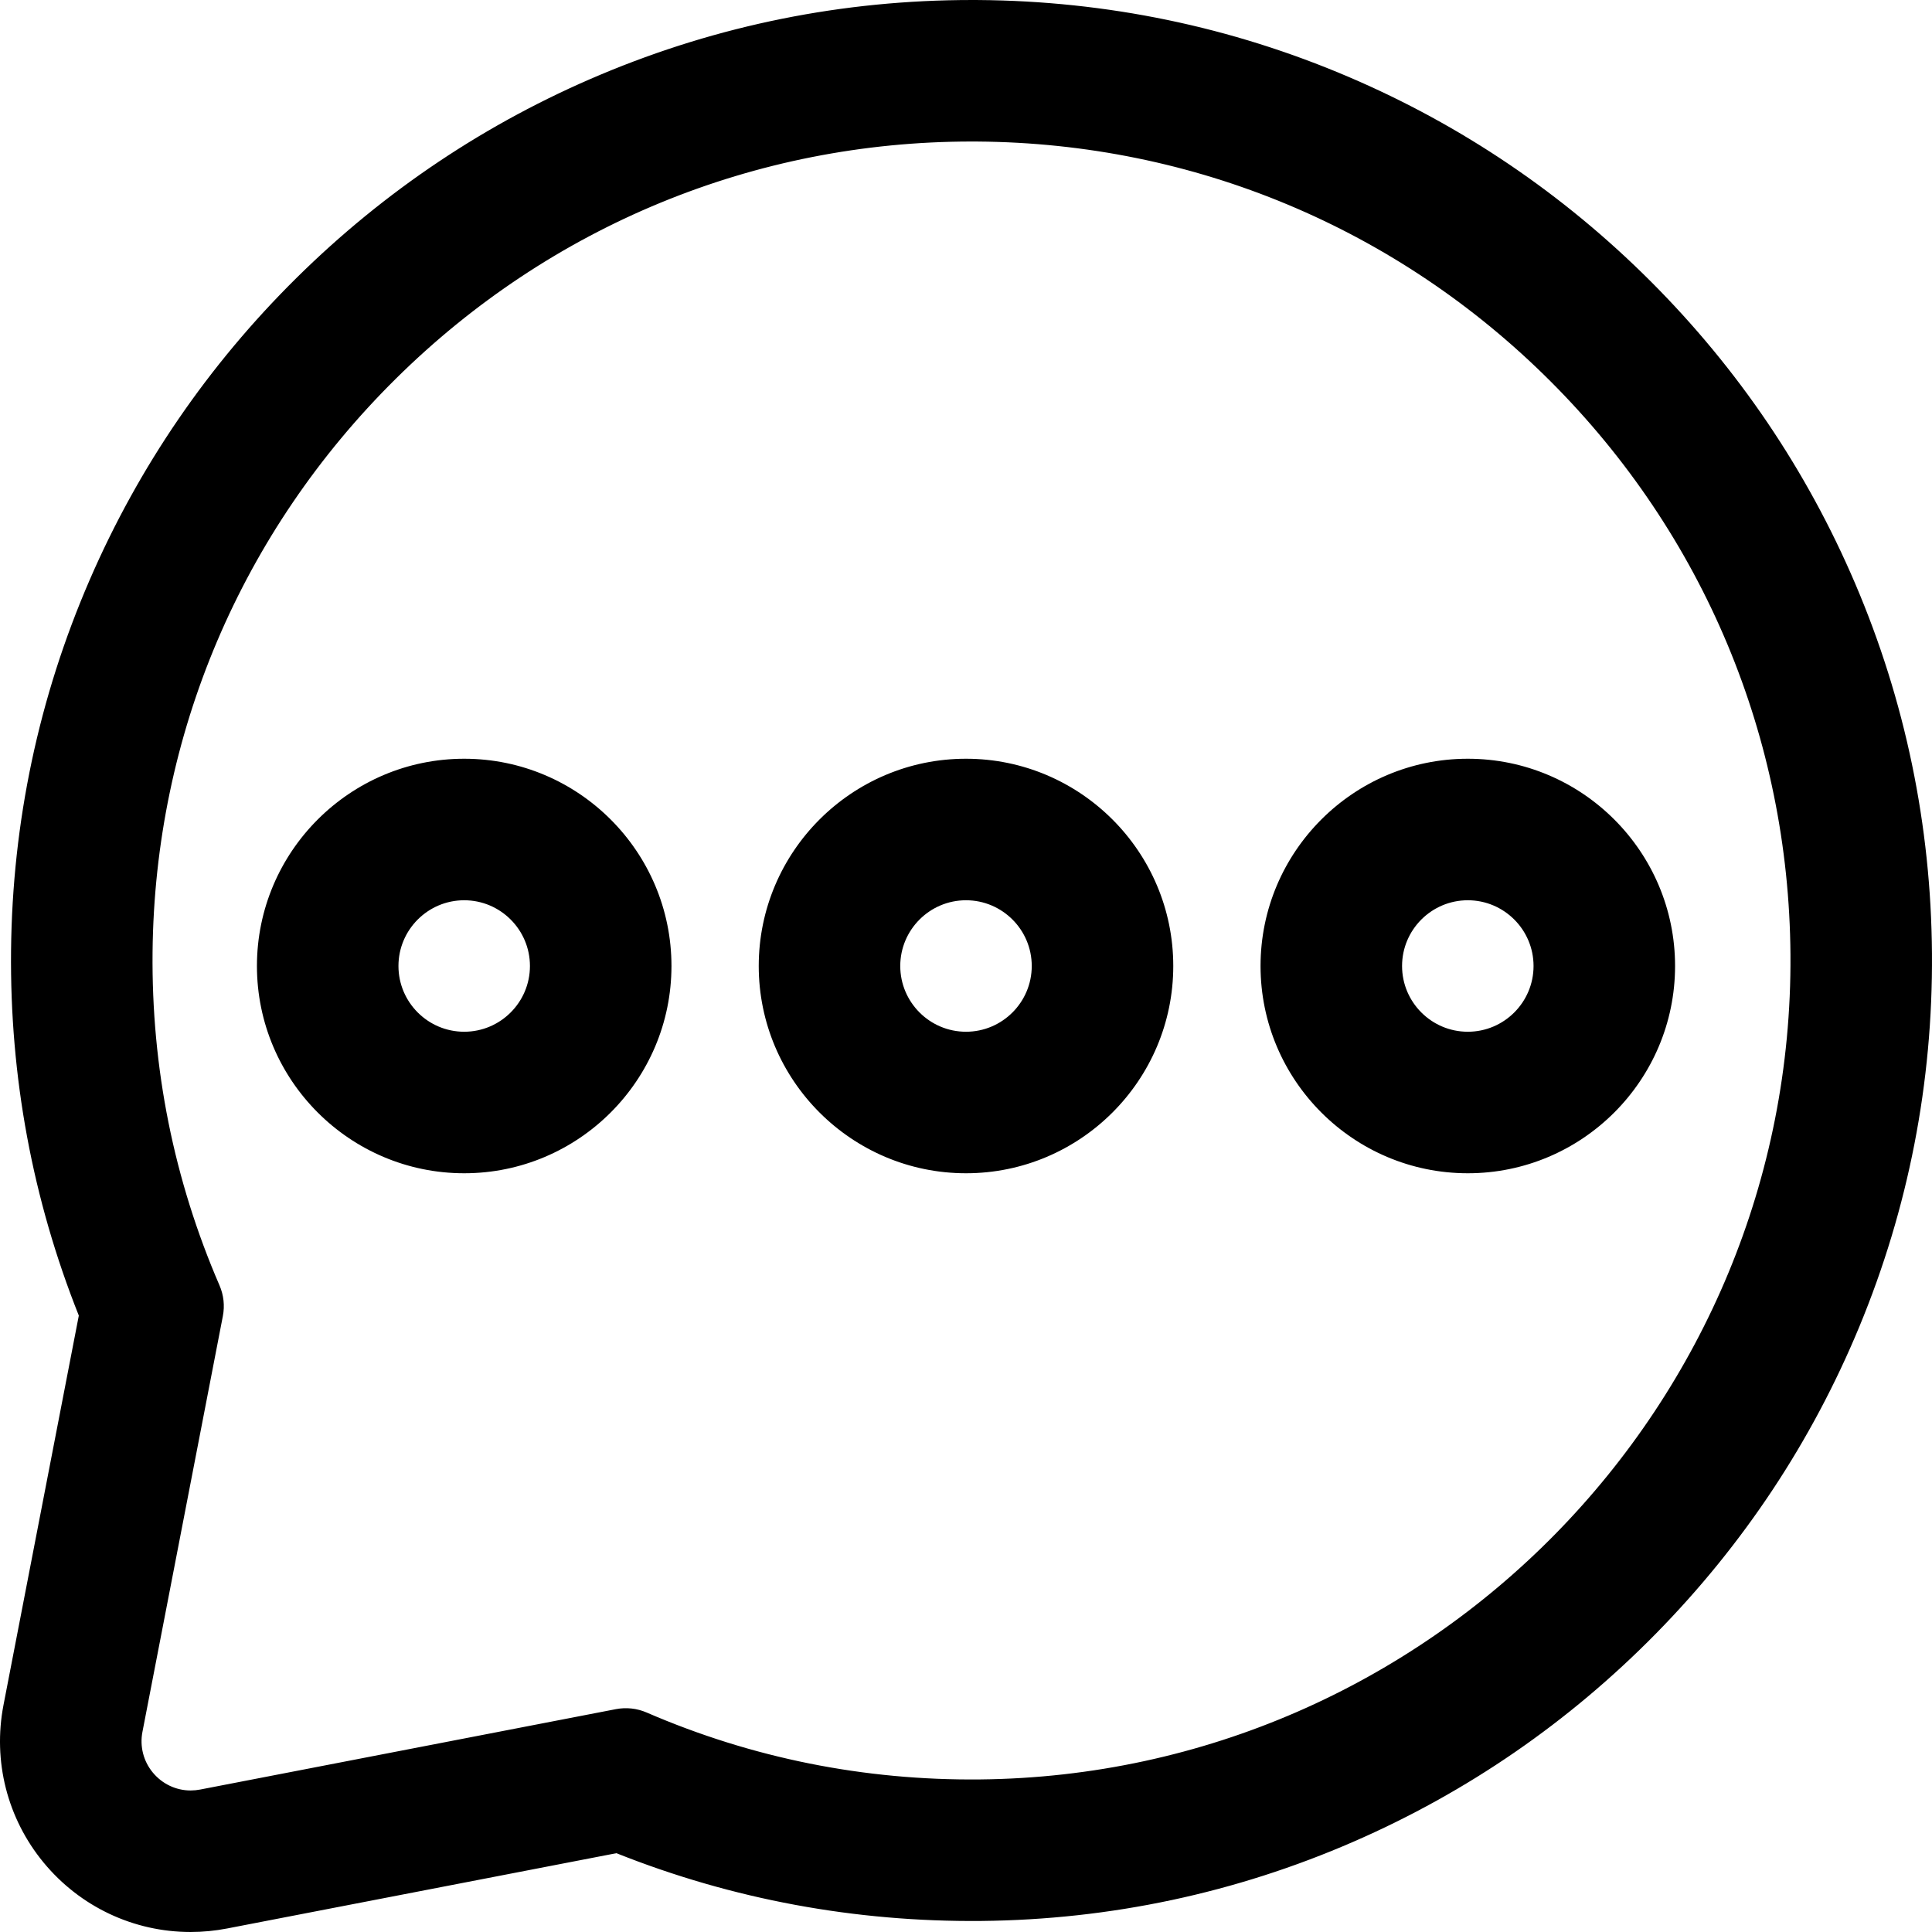
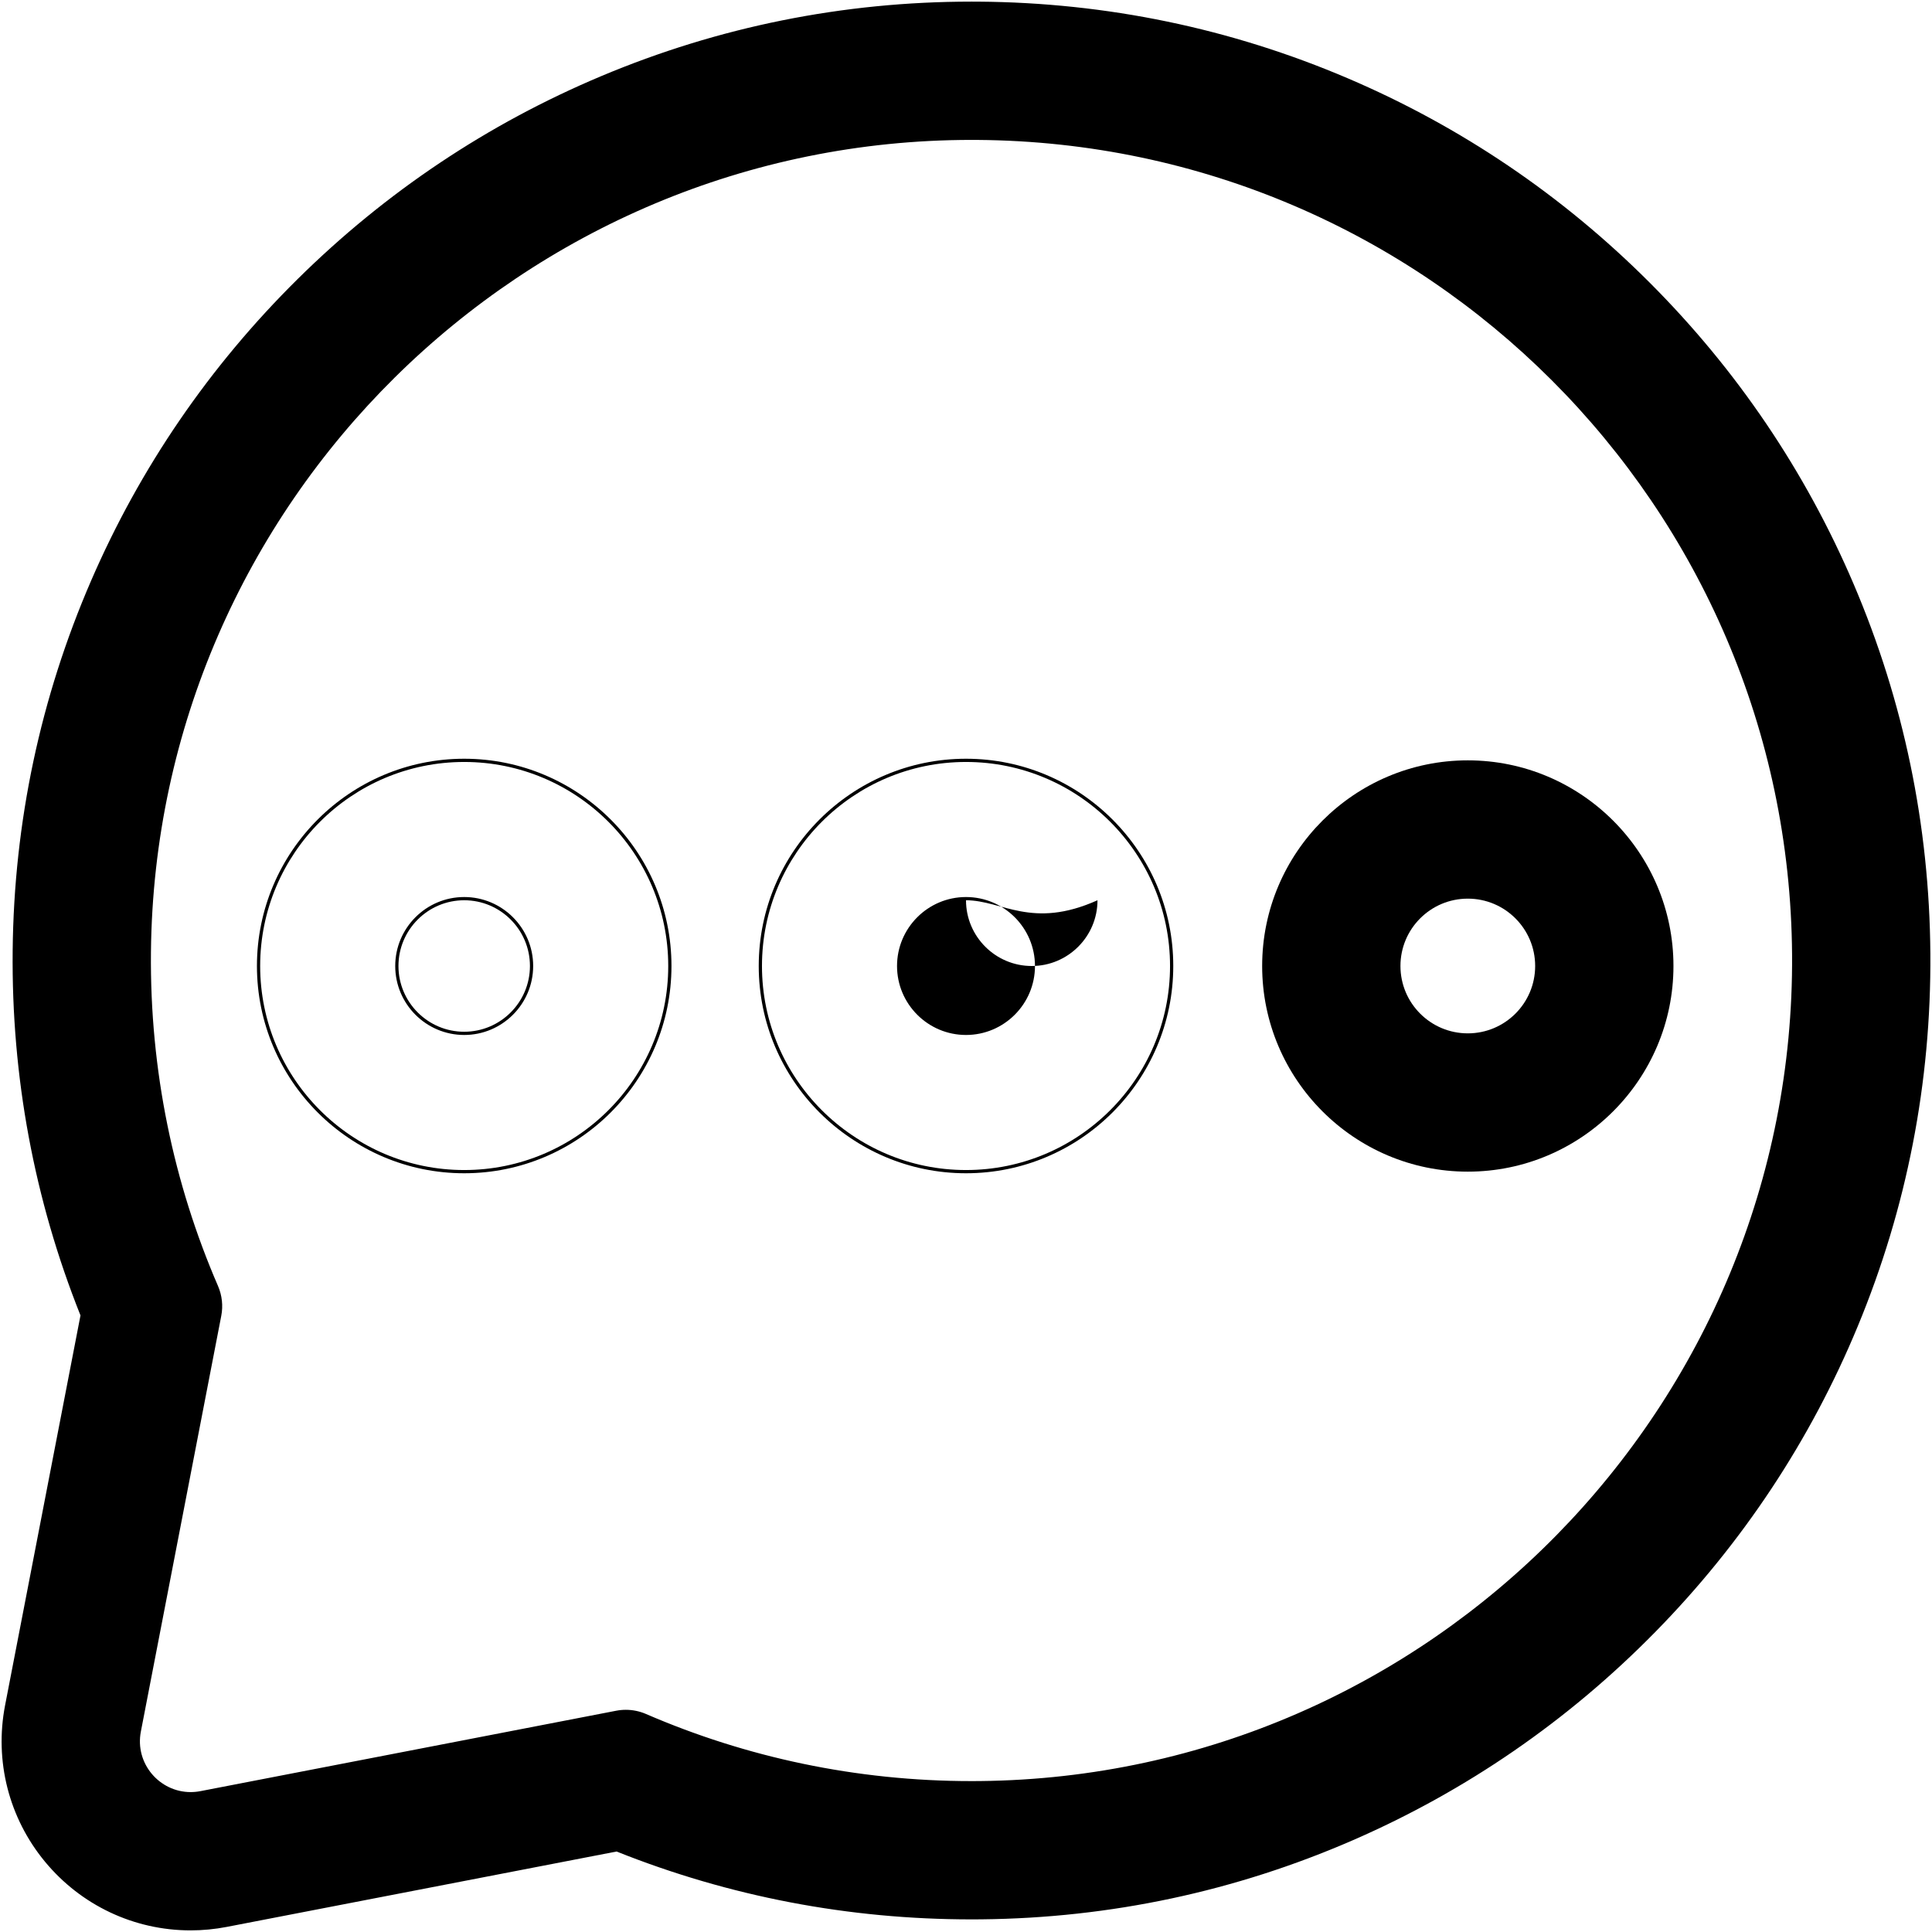
<svg xmlns="http://www.w3.org/2000/svg" fill="#000000" version="1.1" id="Capa_1" width="800px" height="800px" viewBox="0 0 598.494 598.494" xml:space="preserve">
  <g>
    <g>
      <path d="M59.047,597.992c3.737,0,7.5-0.361,11.188-1.074l120.768-23.357c34.97,13.956,71.913,21.026,109.947,21.026    c1.03,0,2.061-0.006,3.093-0.016c39.924-0.408,78.635-8.656,115.061-24.514c35.13-15.294,66.625-36.977,93.609-64.447    c26.981-27.467,48.103-59.342,62.774-94.741c15.212-36.698,22.782-75.546,22.499-115.465    c-0.28-39.679-8.271-78.178-23.747-114.424c-14.947-35.005-36.225-66.455-63.243-93.474    c-27.018-27.019-58.466-48.297-93.472-63.246C381.278,8.783,342.781,0.792,303.101,0.509c-0.708-0.005-1.433-0.007-2.137-0.007    c-39.699,0-78.3,7.768-114.732,23.086c-35.161,14.784-66.805,35.942-94.053,62.885c-27.262,26.957-48.774,58.372-63.941,93.374    C12.512,216.14,4.331,254.695,3.924,294.443c-0.401,39.118,6.664,77.107,21.009,113.048L1.576,528.263    c-3.333,17.233,1.157,34.875,12.318,48.402C25.078,590.219,41.536,597.992,59.047,597.992z M43.637,536.397l24.908-128.785    c0.6-3.106,0.251-6.321-1.005-9.226c-13.707-31.682-21.154-66.702-20.778-103.504C48.186,155.745,162.04,43.341,300.964,43.341    c0.604,0,1.227,0.002,1.833,0.007c138.931,0.988,251.366,113.427,252.35,252.36c0.989,139.745-111.798,254.598-251.539,256.025    c-0.888,0.009-1.772,0.014-2.658,0.014c-35.829,0-69.925-7.416-100.841-20.791c-1.979-0.856-4.103-1.291-6.238-1.291    c-0.998,0-1.998,0.095-2.987,0.286L62.098,554.858c-1.032,0.199-2.05,0.294-3.05,0.294    C49.436,555.152,41.718,546.32,43.637,536.397z" />
-       <path d="M59.047,598.492c-17.662,0-34.26-7.84-45.539-21.509C2.252,563.34-2.276,545.548,1.085,528.168L24.415,407.54    C10.086,371.59,3.023,333.536,3.424,294.438c0.408-39.814,8.603-78.435,24.355-114.79c15.192-35.061,36.741-66.529,64.048-93.531    c27.295-26.99,58.992-48.183,94.21-62.991C222.533,7.782,261.2,0.002,300.964,0.002c0.705,0,1.431,0.002,2.141,0.007    c39.745,0.283,78.308,8.288,114.615,23.792c35.065,14.974,66.566,36.289,93.629,63.353c27.062,27.062,48.376,58.564,63.35,93.631    c15.503,36.309,23.507,74.871,23.787,114.617c0.283,39.985-7.299,78.898-22.537,115.66c-14.695,35.457-35.852,67.386-62.88,94.9    c-27.028,27.516-58.575,49.234-93.767,64.555c-36.488,15.885-75.266,24.146-115.255,24.556    c-39.115,0.359-77.164-6.673-113.093-20.992L70.33,597.409C66.612,598.128,62.816,598.492,59.047,598.492z M300.964,1.002    c-39.63,0-78.167,7.754-114.539,23.047c-35.101,14.758-66.691,35.88-93.895,62.78c-27.216,26.911-48.692,58.274-63.833,93.217    c-15.7,36.231-23.867,74.722-24.273,114.403c-0.4,39.017,6.657,76.988,20.974,112.857l0.054,0.137l-0.028,0.144L2.067,528.357    c-3.304,17.086,1.147,34.577,12.213,47.989c11.088,13.438,27.405,21.146,44.767,21.146c3.705,0,7.437-0.358,11.093-1.065    l120.912-23.385l0.136,0.054c35.846,14.307,73.801,21.334,112.849,20.976c39.854-0.407,78.501-8.642,114.866-24.472    c35.072-15.27,66.514-36.916,93.452-64.34c26.938-27.422,48.022-59.244,62.669-94.582c15.187-36.638,22.744-75.42,22.461-115.27    c-0.28-39.612-8.256-78.045-23.707-114.231c-14.923-34.949-36.165-66.345-63.137-93.316    c-26.972-26.973-58.367-48.216-93.314-63.14C381.143,9.269,342.71,1.291,303.097,1.009C302.391,1.004,301.667,1.002,300.964,1.002    z M59.048,555.652c-4.829,0-9.383-2.163-12.495-5.935c-3.09-3.744-4.332-8.634-3.407-13.415l24.908-128.785    c0.583-3.022,0.247-6.111-0.974-8.933c-14.183-32.781-21.187-67.674-20.819-103.708c0.69-67.397,27.57-130.718,75.688-178.298    c48.088-47.551,111.664-73.738,179.016-73.738c0.605,0,1.229,0.002,1.837,0.007c67.325,0.479,130.631,26.972,178.255,74.597    c47.624,47.626,74.114,110.933,74.591,178.259c0.991,140.02-112.07,255.099-252.034,256.529    c-36.05,0.358-70.943-6.646-103.703-20.818c-2.804-1.214-5.934-1.556-8.932-0.973L62.192,555.35    C61.151,555.551,60.093,555.652,59.048,555.652z M300.964,43.841c-67.087,0-130.413,26.085-178.312,73.449    c-47.929,47.394-74.703,110.465-75.391,177.597c-0.367,35.893,6.61,70.648,20.737,103.301c1.301,3.006,1.66,6.298,1.037,9.519    L44.127,536.492c-0.868,4.487,0.297,9.076,3.196,12.589c2.921,3.541,7.195,5.571,11.724,5.571c0.981,0,1.976-0.096,2.955-0.285    l128.786-24.907c3.193-0.617,6.529-0.257,9.519,1.037c32.63,14.117,67.385,21.091,103.296,20.736    c139.413-1.425,252.031-116.051,251.044-255.522c-0.475-67.062-26.861-130.12-74.298-177.559    c-47.438-47.438-110.494-73.827-177.556-74.304C302.189,43.844,301.568,43.841,300.964,43.841z" />
    </g>
    <g>
      <path d="M454.696,362.953c35.127,0,63.706-28.578,63.706-63.706c0-35.127-28.579-63.706-63.706-63.706    c-35.128,0-63.706,28.579-63.706,63.706C390.99,334.375,419.568,362.953,454.696,362.953z M454.696,278.381    c11.523,0,20.866,9.342,20.866,20.866c0,11.524-9.343,20.866-20.866,20.866c-11.524,0-20.866-9.342-20.866-20.866    S443.171,278.381,454.696,278.381z" />
-       <path d="M454.696,363.453c-35.403,0-64.206-28.803-64.206-64.206s28.803-64.206,64.206-64.206s64.206,28.803,64.206,64.206    S490.099,363.453,454.696,363.453z M454.696,236.041c-34.852,0-63.206,28.354-63.206,63.206c0,34.852,28.354,63.206,63.206,63.206    s63.206-28.354,63.206-63.206C517.902,264.395,489.547,236.041,454.696,236.041z M454.696,320.613    c-11.781,0-21.366-9.585-21.366-21.366s9.585-21.366,21.366-21.366s21.366,9.585,21.366,21.366S466.477,320.613,454.696,320.613z     M454.696,278.881c-11.229,0-20.366,9.136-20.366,20.366c0,11.229,9.137,20.366,20.366,20.366s20.366-9.137,20.366-20.366    C475.062,288.017,465.925,278.881,454.696,278.881z" />
    </g>
    <g>
-       <path d="M299.248,362.953c35.128,0,63.706-28.578,63.706-63.706c0-35.127-28.578-63.706-63.706-63.706    c-35.127,0-63.706,28.579-63.706,63.706C235.542,334.375,264.12,362.953,299.248,362.953z M299.248,278.381    c11.524,0,20.866,9.342,20.866,20.866c0,11.524-9.342,20.866-20.866,20.866c-11.524,0-20.866-9.342-20.866-20.866    S287.724,278.381,299.248,278.381z" />
-       <path d="M299.248,363.453c-35.403,0-64.206-28.803-64.206-64.206s28.803-64.206,64.206-64.206s64.206,28.803,64.206,64.206    S334.651,363.453,299.248,363.453z M299.248,236.041c-34.852,0-63.206,28.354-63.206,63.206c0,34.852,28.354,63.206,63.206,63.206    c34.852,0,63.206-28.354,63.206-63.206C362.454,264.395,334.099,236.041,299.248,236.041z M299.248,320.613    c-11.781,0-21.366-9.585-21.366-21.366s9.585-21.366,21.366-21.366s21.366,9.585,21.366,21.366S311.029,320.613,299.248,320.613z     M299.248,278.881c-11.23,0-20.366,9.136-20.366,20.366c0,11.229,9.136,20.366,20.366,20.366c11.229,0,20.366-9.137,20.366-20.366    C319.614,288.017,310.477,278.881,299.248,278.881z" />
+       <path d="M299.248,363.453c-35.403,0-64.206-28.803-64.206-64.206s28.803-64.206,64.206-64.206s64.206,28.803,64.206,64.206    S334.651,363.453,299.248,363.453z M299.248,236.041c-34.852,0-63.206,28.354-63.206,63.206c0,34.852,28.354,63.206,63.206,63.206    c34.852,0,63.206-28.354,63.206-63.206C362.454,264.395,334.099,236.041,299.248,236.041z M299.248,320.613    c-11.781,0-21.366-9.585-21.366-21.366s9.585-21.366,21.366-21.366s21.366,9.585,21.366,21.366S311.029,320.613,299.248,320.613z     M299.248,278.881c0,11.229,9.136,20.366,20.366,20.366c11.229,0,20.366-9.137,20.366-20.366    C319.614,288.017,310.477,278.881,299.248,278.881z" />
    </g>
    <g>
-       <path d="M143.799,362.953c35.128,0,63.707-28.578,63.707-63.706c0-35.127-28.579-63.706-63.707-63.706    c-35.127,0-63.706,28.579-63.706,63.706C80.093,334.375,108.672,362.953,143.799,362.953z M143.799,278.381    c11.524,0,20.866,9.342,20.866,20.866c0,11.524-9.342,20.866-20.866,20.866c-11.524,0-20.866-9.342-20.866-20.866    S132.275,278.381,143.799,278.381z" />
      <path d="M143.799,363.453c-35.403,0-64.206-28.803-64.206-64.206s28.803-64.206,64.206-64.206    c35.404,0,64.207,28.803,64.207,64.206S179.203,363.453,143.799,363.453z M143.799,236.041c-34.852,0-63.206,28.354-63.206,63.206    c0,34.852,28.354,63.206,63.206,63.206s63.207-28.354,63.207-63.206C207.006,264.395,178.651,236.041,143.799,236.041z     M143.799,320.613c-11.781,0-21.366-9.585-21.366-21.366s9.584-21.366,21.366-21.366s21.366,9.585,21.366,21.366    S155.581,320.613,143.799,320.613z M143.799,278.881c-11.229,0-20.366,9.136-20.366,20.366c0,11.229,9.136,20.366,20.366,20.366    c11.23,0,20.366-9.137,20.366-20.366C164.166,288.017,155.029,278.881,143.799,278.881z" />
    </g>
  </g>
</svg>